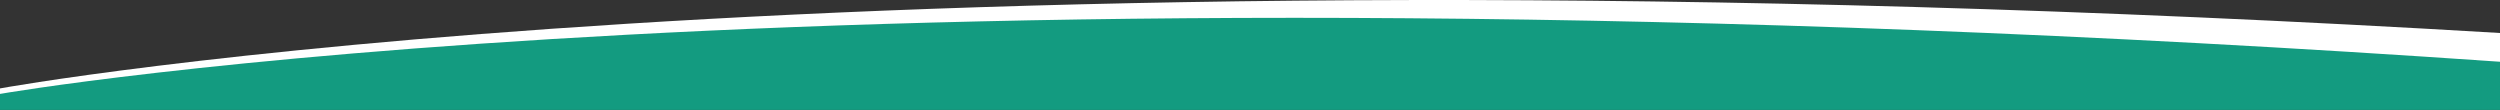
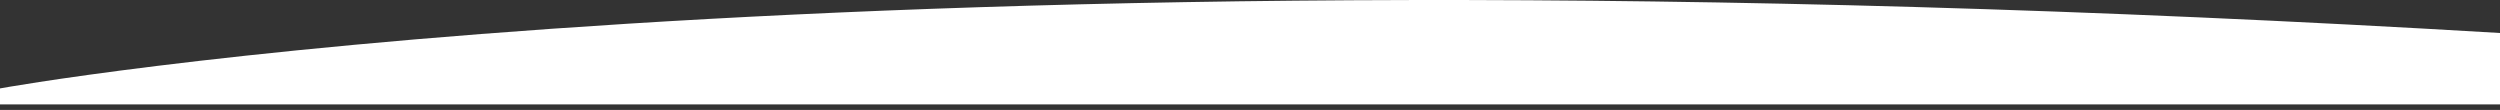
<svg xmlns="http://www.w3.org/2000/svg" version="1.1" id="Capa_1" x="0px" y="0px" viewBox="0 0 3000 131.9" style="enable-background:new 0 0 3000 131.9;" xml:space="preserve">
  <rect x="0" y="0" width="3000" height="131.9" fill="#333333" stroke="none" />
  <style type="text/css">
	.st0{fill:#FFFFFF;}
	.st1{fill:#139B80;}
</style>
  <g>
    <path class="st0" d="M0,106.1c0,0,1009.3-184.9,3000-66.5v85.7H0V106.1z" />
-     <path class="st1" d="M0,112.7c0,0,1007.7-176.6,3000-38.6v57.8H0V112.7z" />
  </g>
</svg>